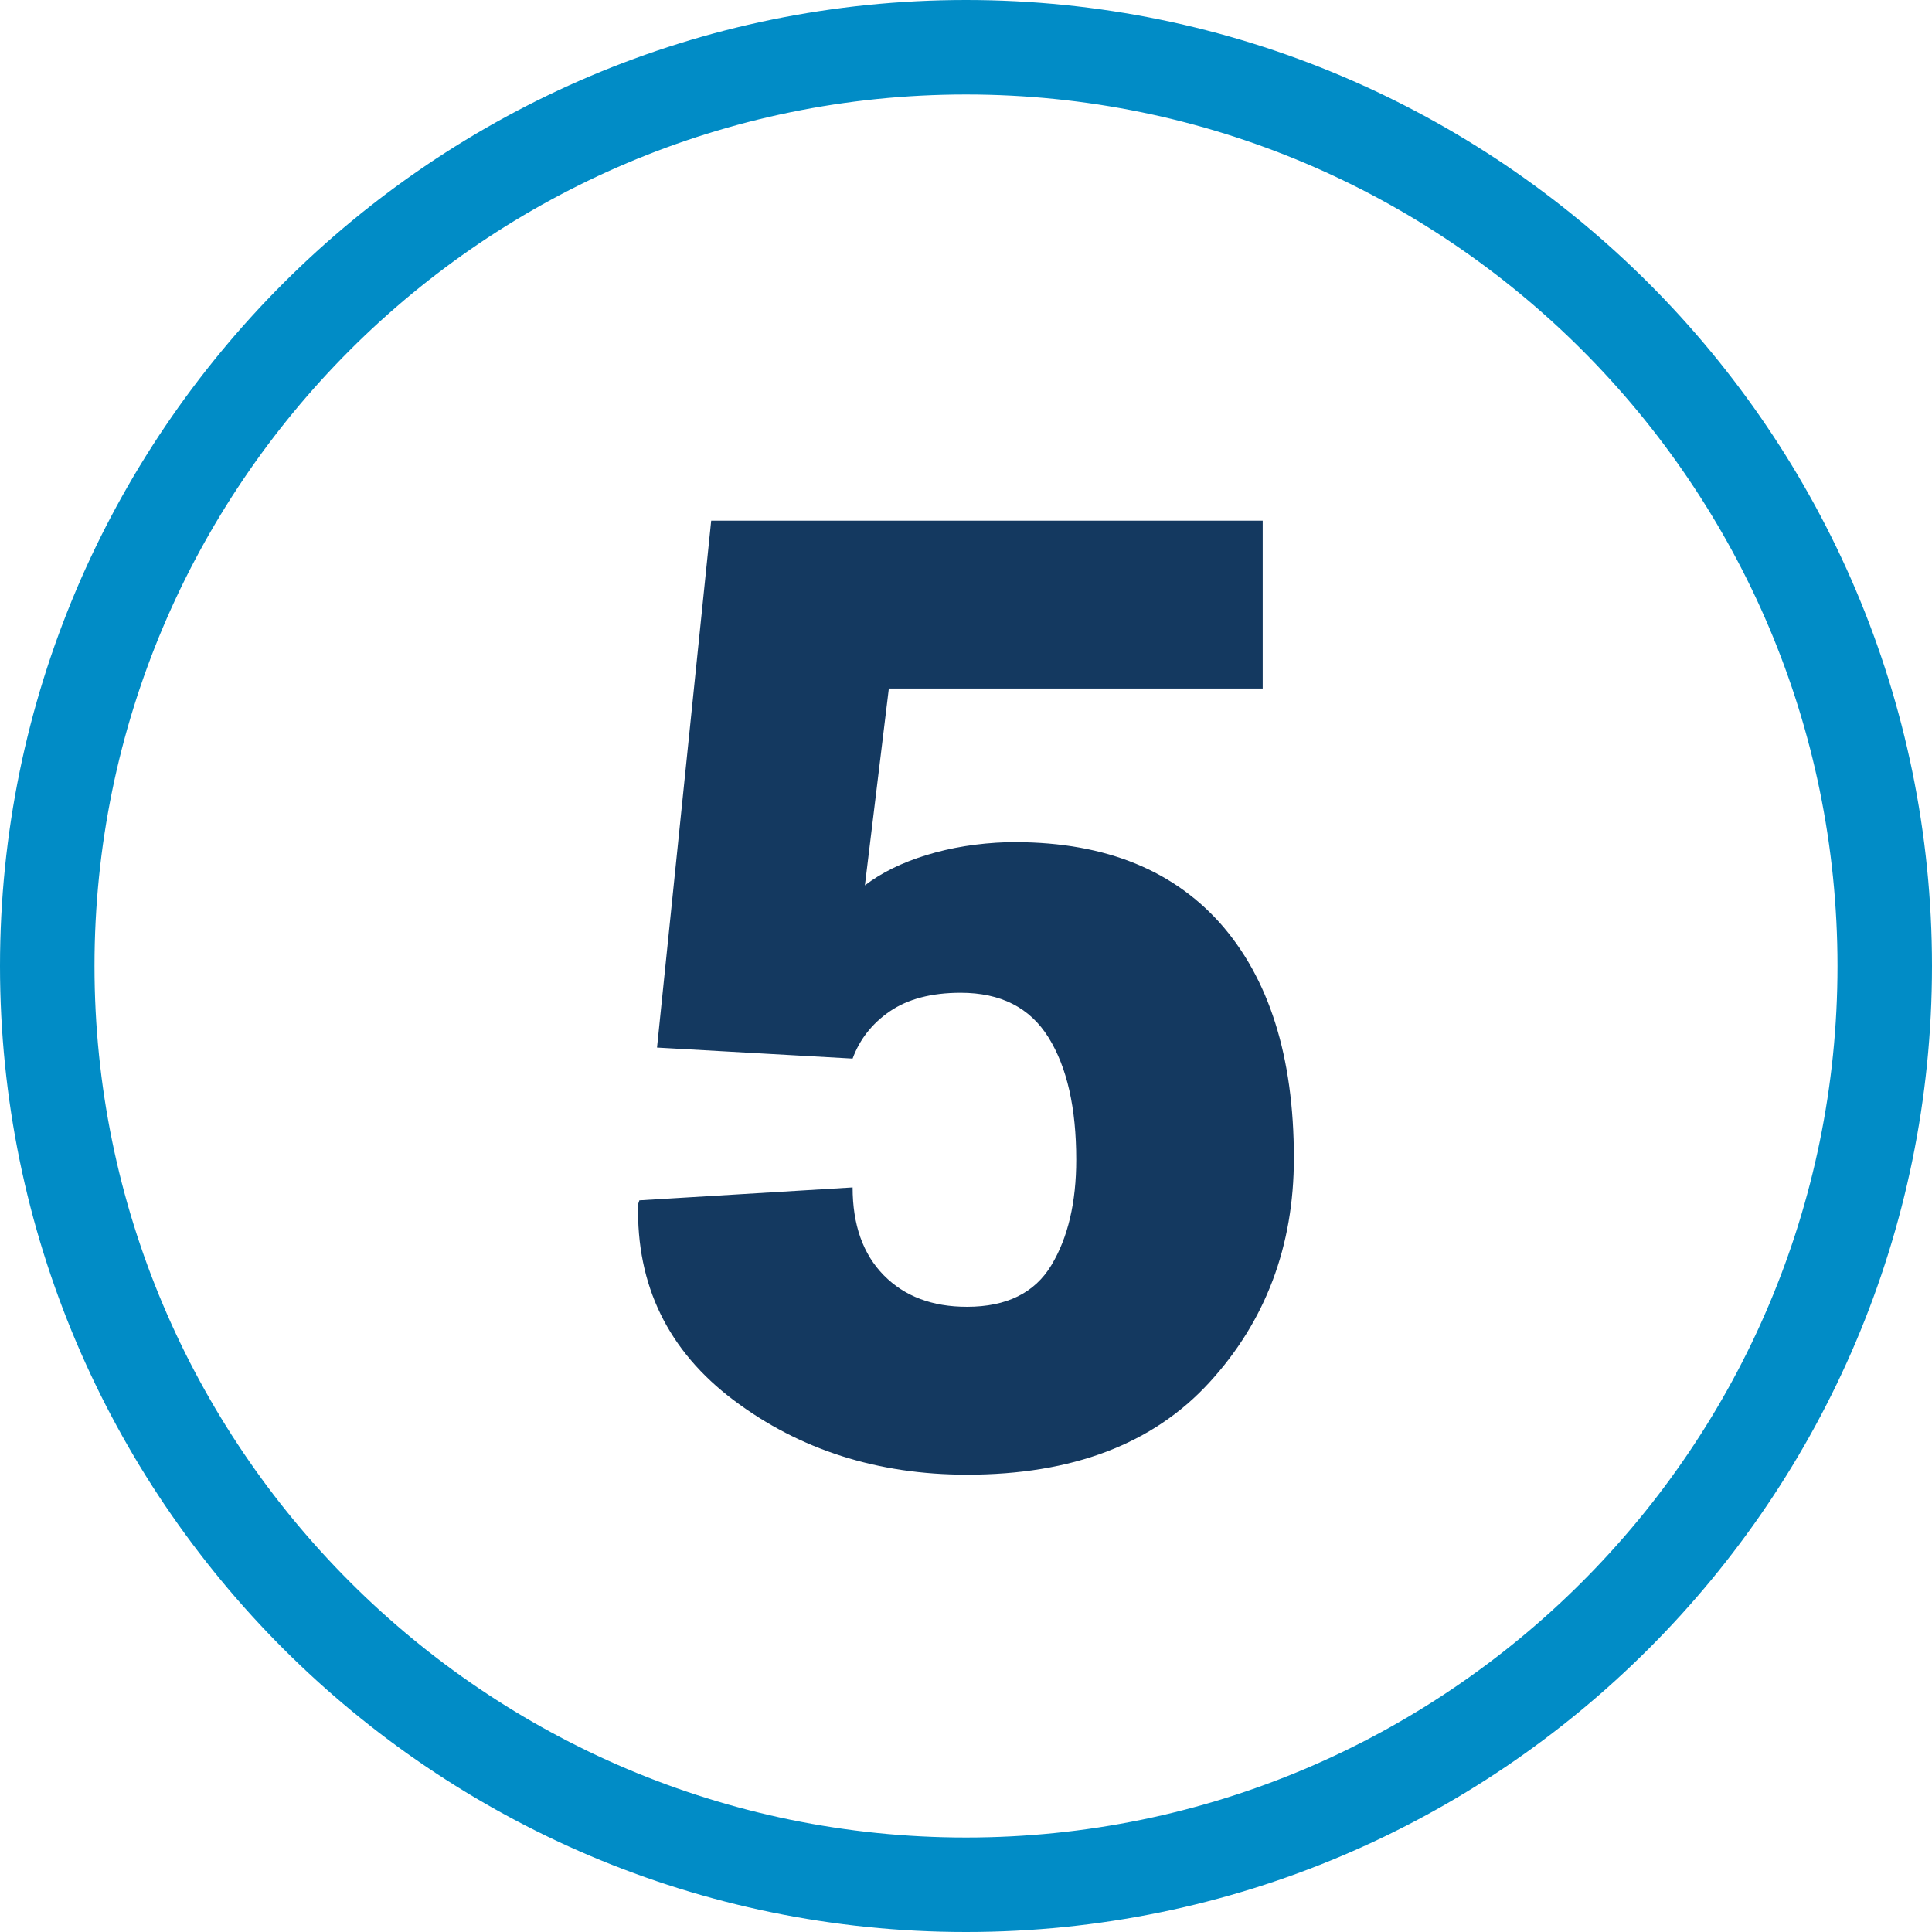
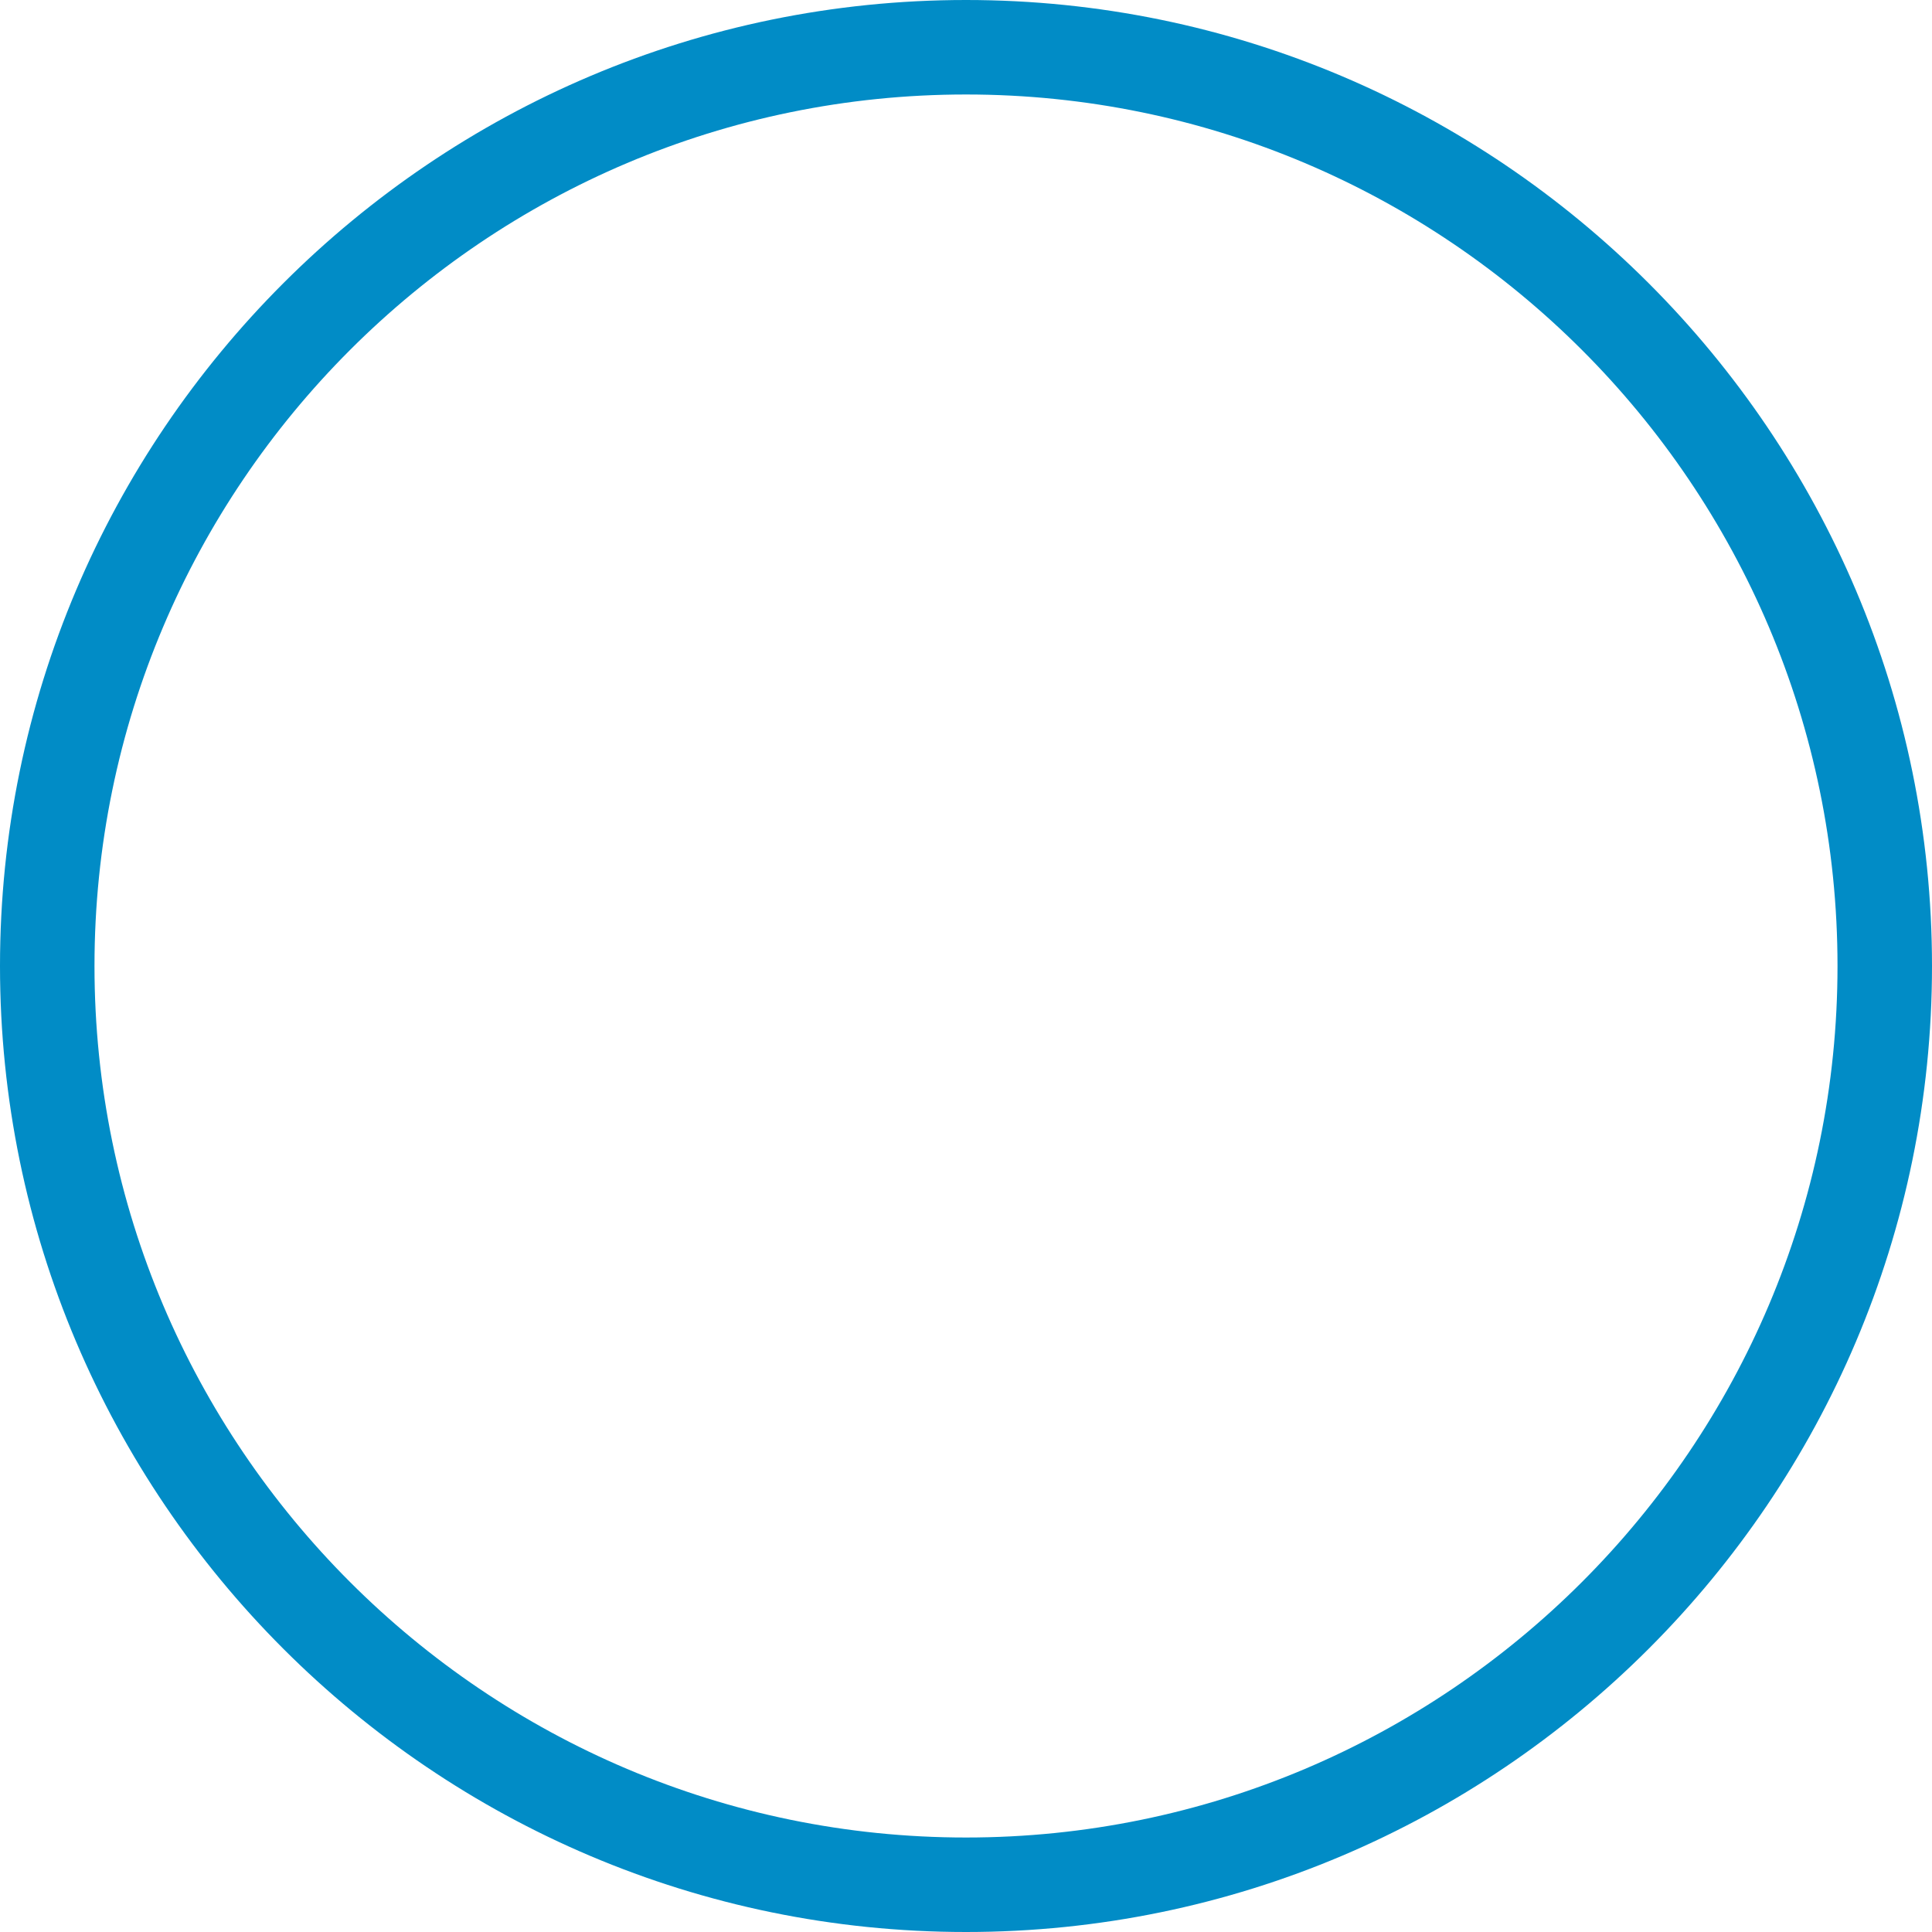
<svg xmlns="http://www.w3.org/2000/svg" id="Layer_2" viewBox="0 0 61.34 61.34">
  <defs>
    <style>.cls-1{fill:#018cc6;}.cls-2{fill:#143960;}</style>
  </defs>
  <g id="Layer_1-2">
-     <path class="cls-2" d="M20.86,33.26l1.72-16.73h17.51v5.33h-11.87l-.76,6.25c.52-.4,1.17-.72,1.95-.96s1.63-.38,2.56-.41c2.93-.05,5.17,.8,6.75,2.55,1.57,1.76,2.36,4.25,2.36,7.48,0,2.8-.9,5.18-2.69,7.13-1.79,1.95-4.35,2.92-7.69,2.92-2.84,0-5.31-.79-7.4-2.36s-3.1-3.65-3.04-6.23l.04-.12,6.77-.41c0,1.19,.33,2.12,.99,2.79s1.54,1,2.64,1c1.26,0,2.15-.44,2.68-1.32,.53-.88,.79-2,.79-3.35,0-1.64-.29-2.93-.88-3.88s-1.52-1.42-2.79-1.42c-.93,0-1.68,.2-2.25,.59s-.96,.9-1.18,1.5l-6.21-.35Z" />
    <path class="cls-1" d="M30.67,0C13.76,0,0,13.76,0,30.67s13.76,30.67,30.67,30.67,30.67-13.76,30.67-30.67S47.58,0,30.67,0Zm0,58.34c-15.26,0-27.67-12.41-27.67-27.67S15.41,3,30.67,3s27.67,12.41,27.67,27.67-12.41,27.67-27.67,27.67Z" />
  </g>
</svg>